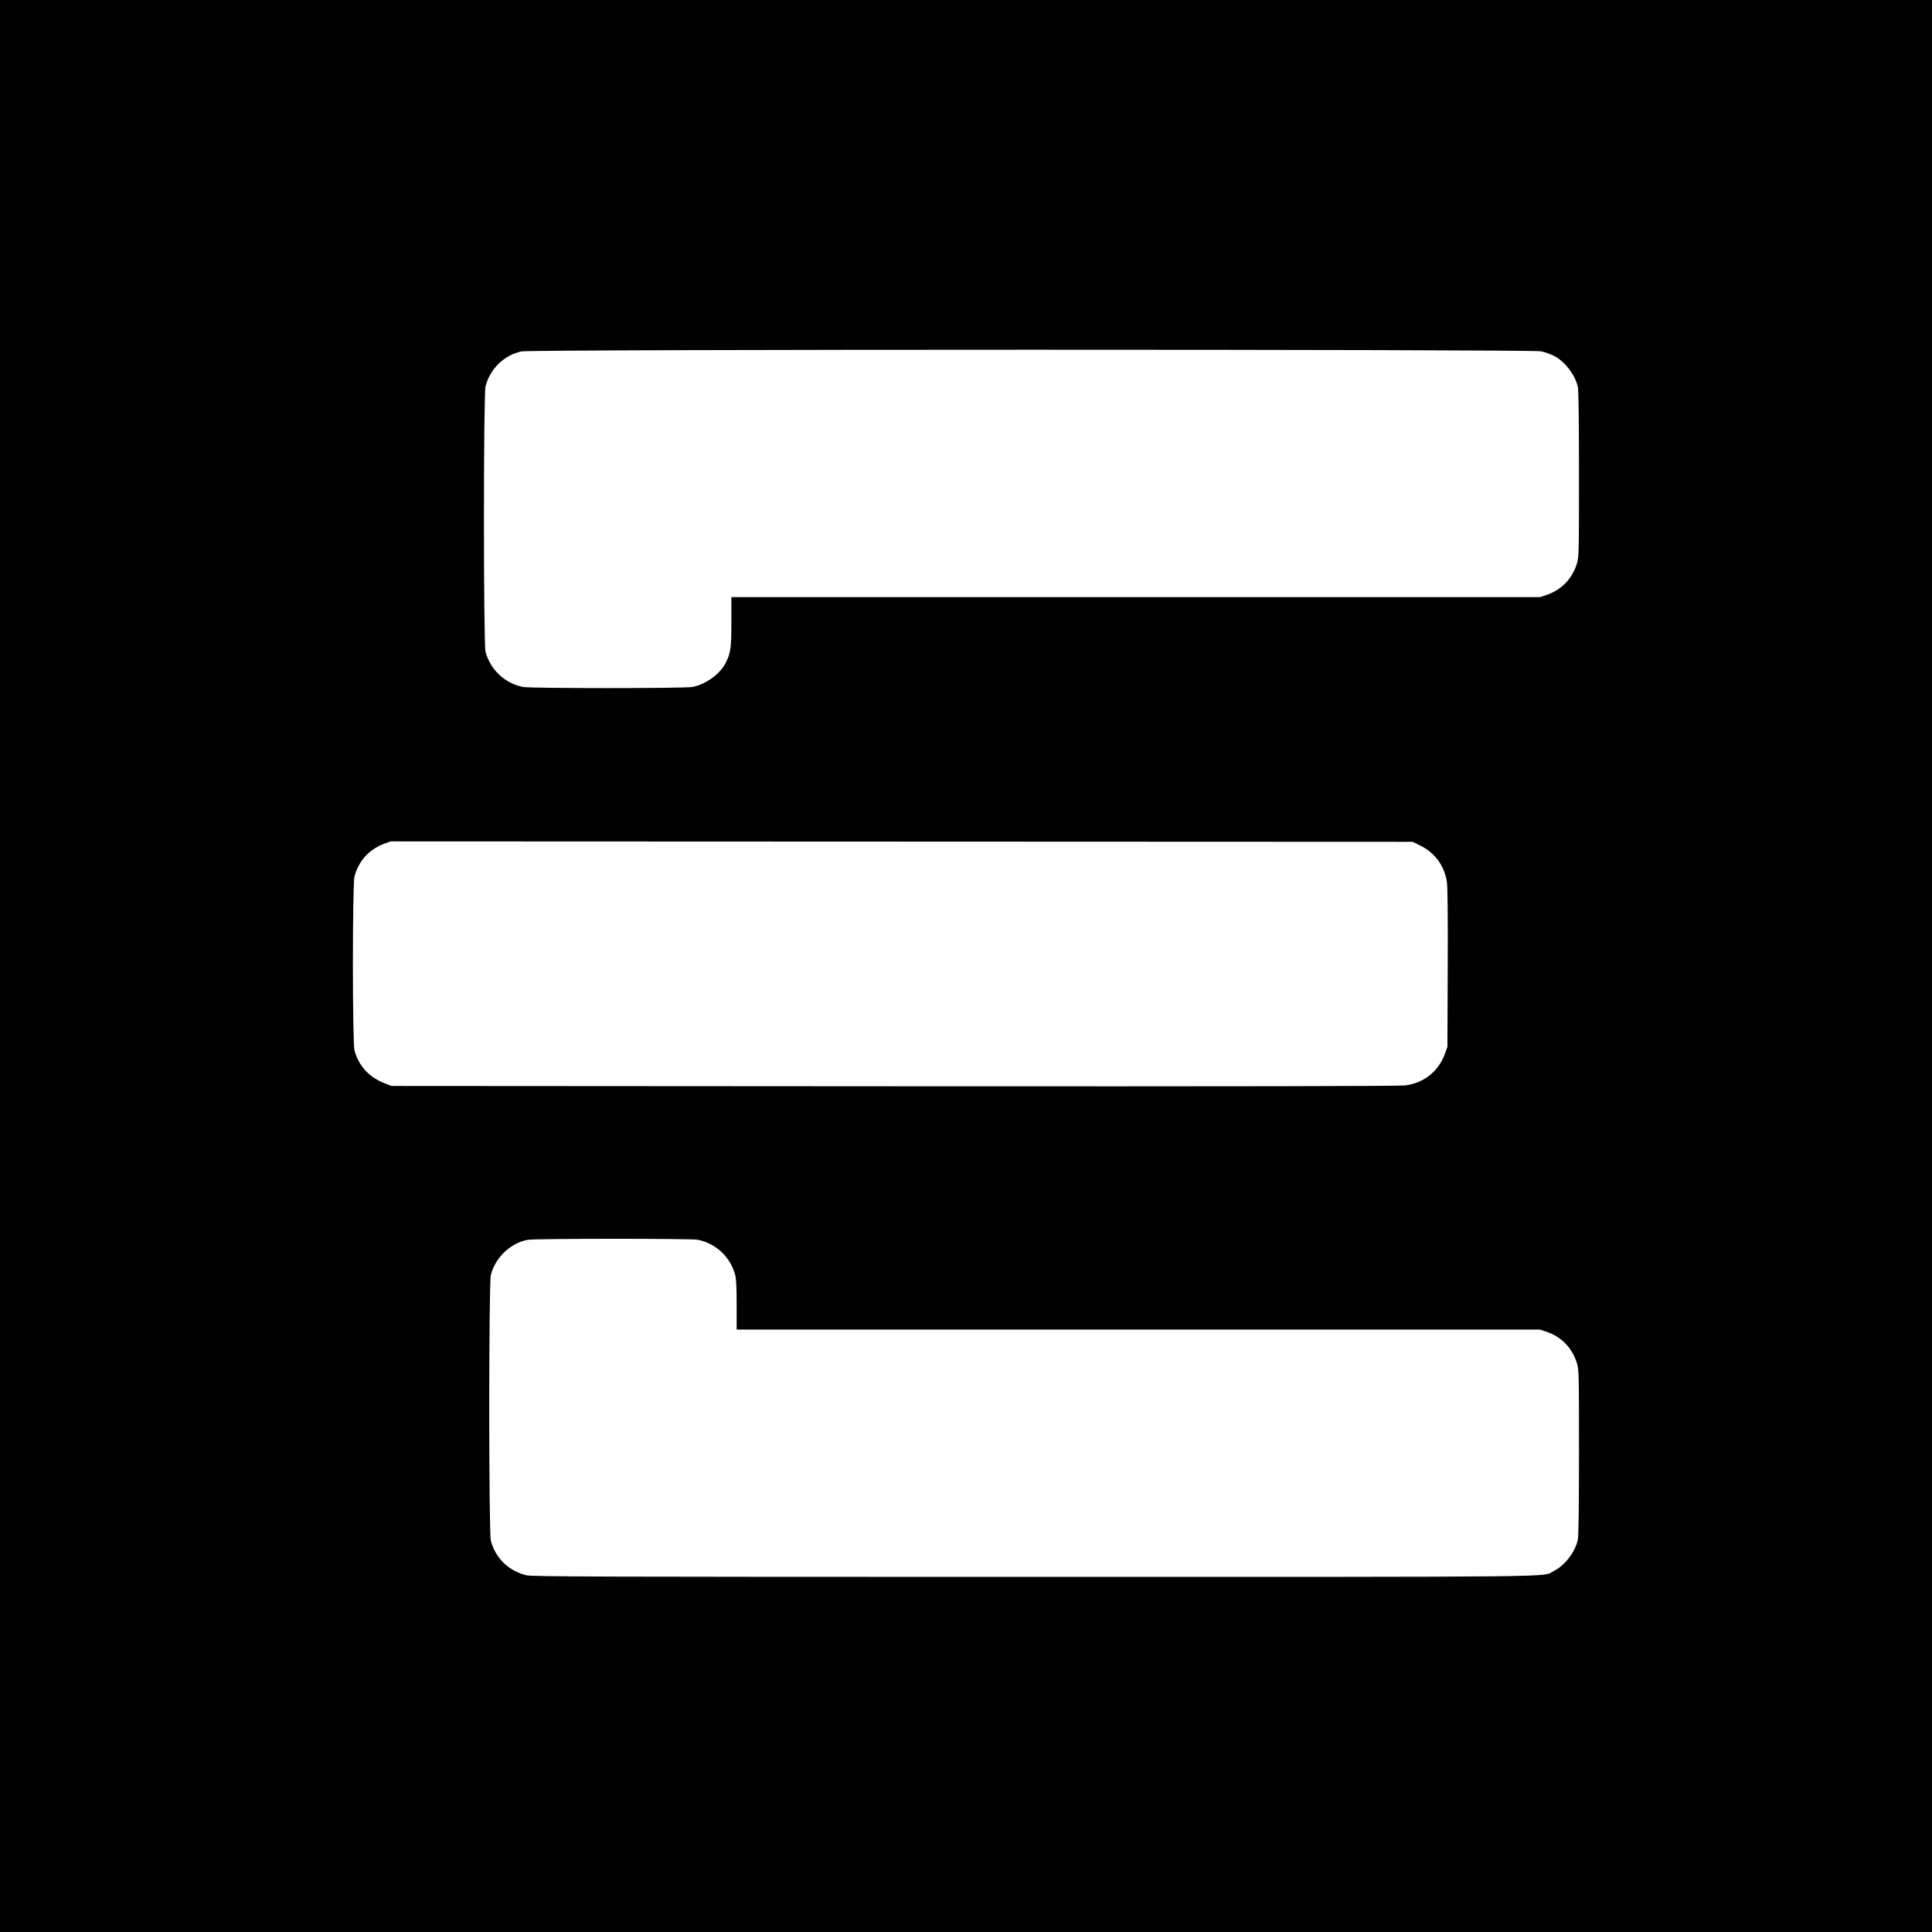
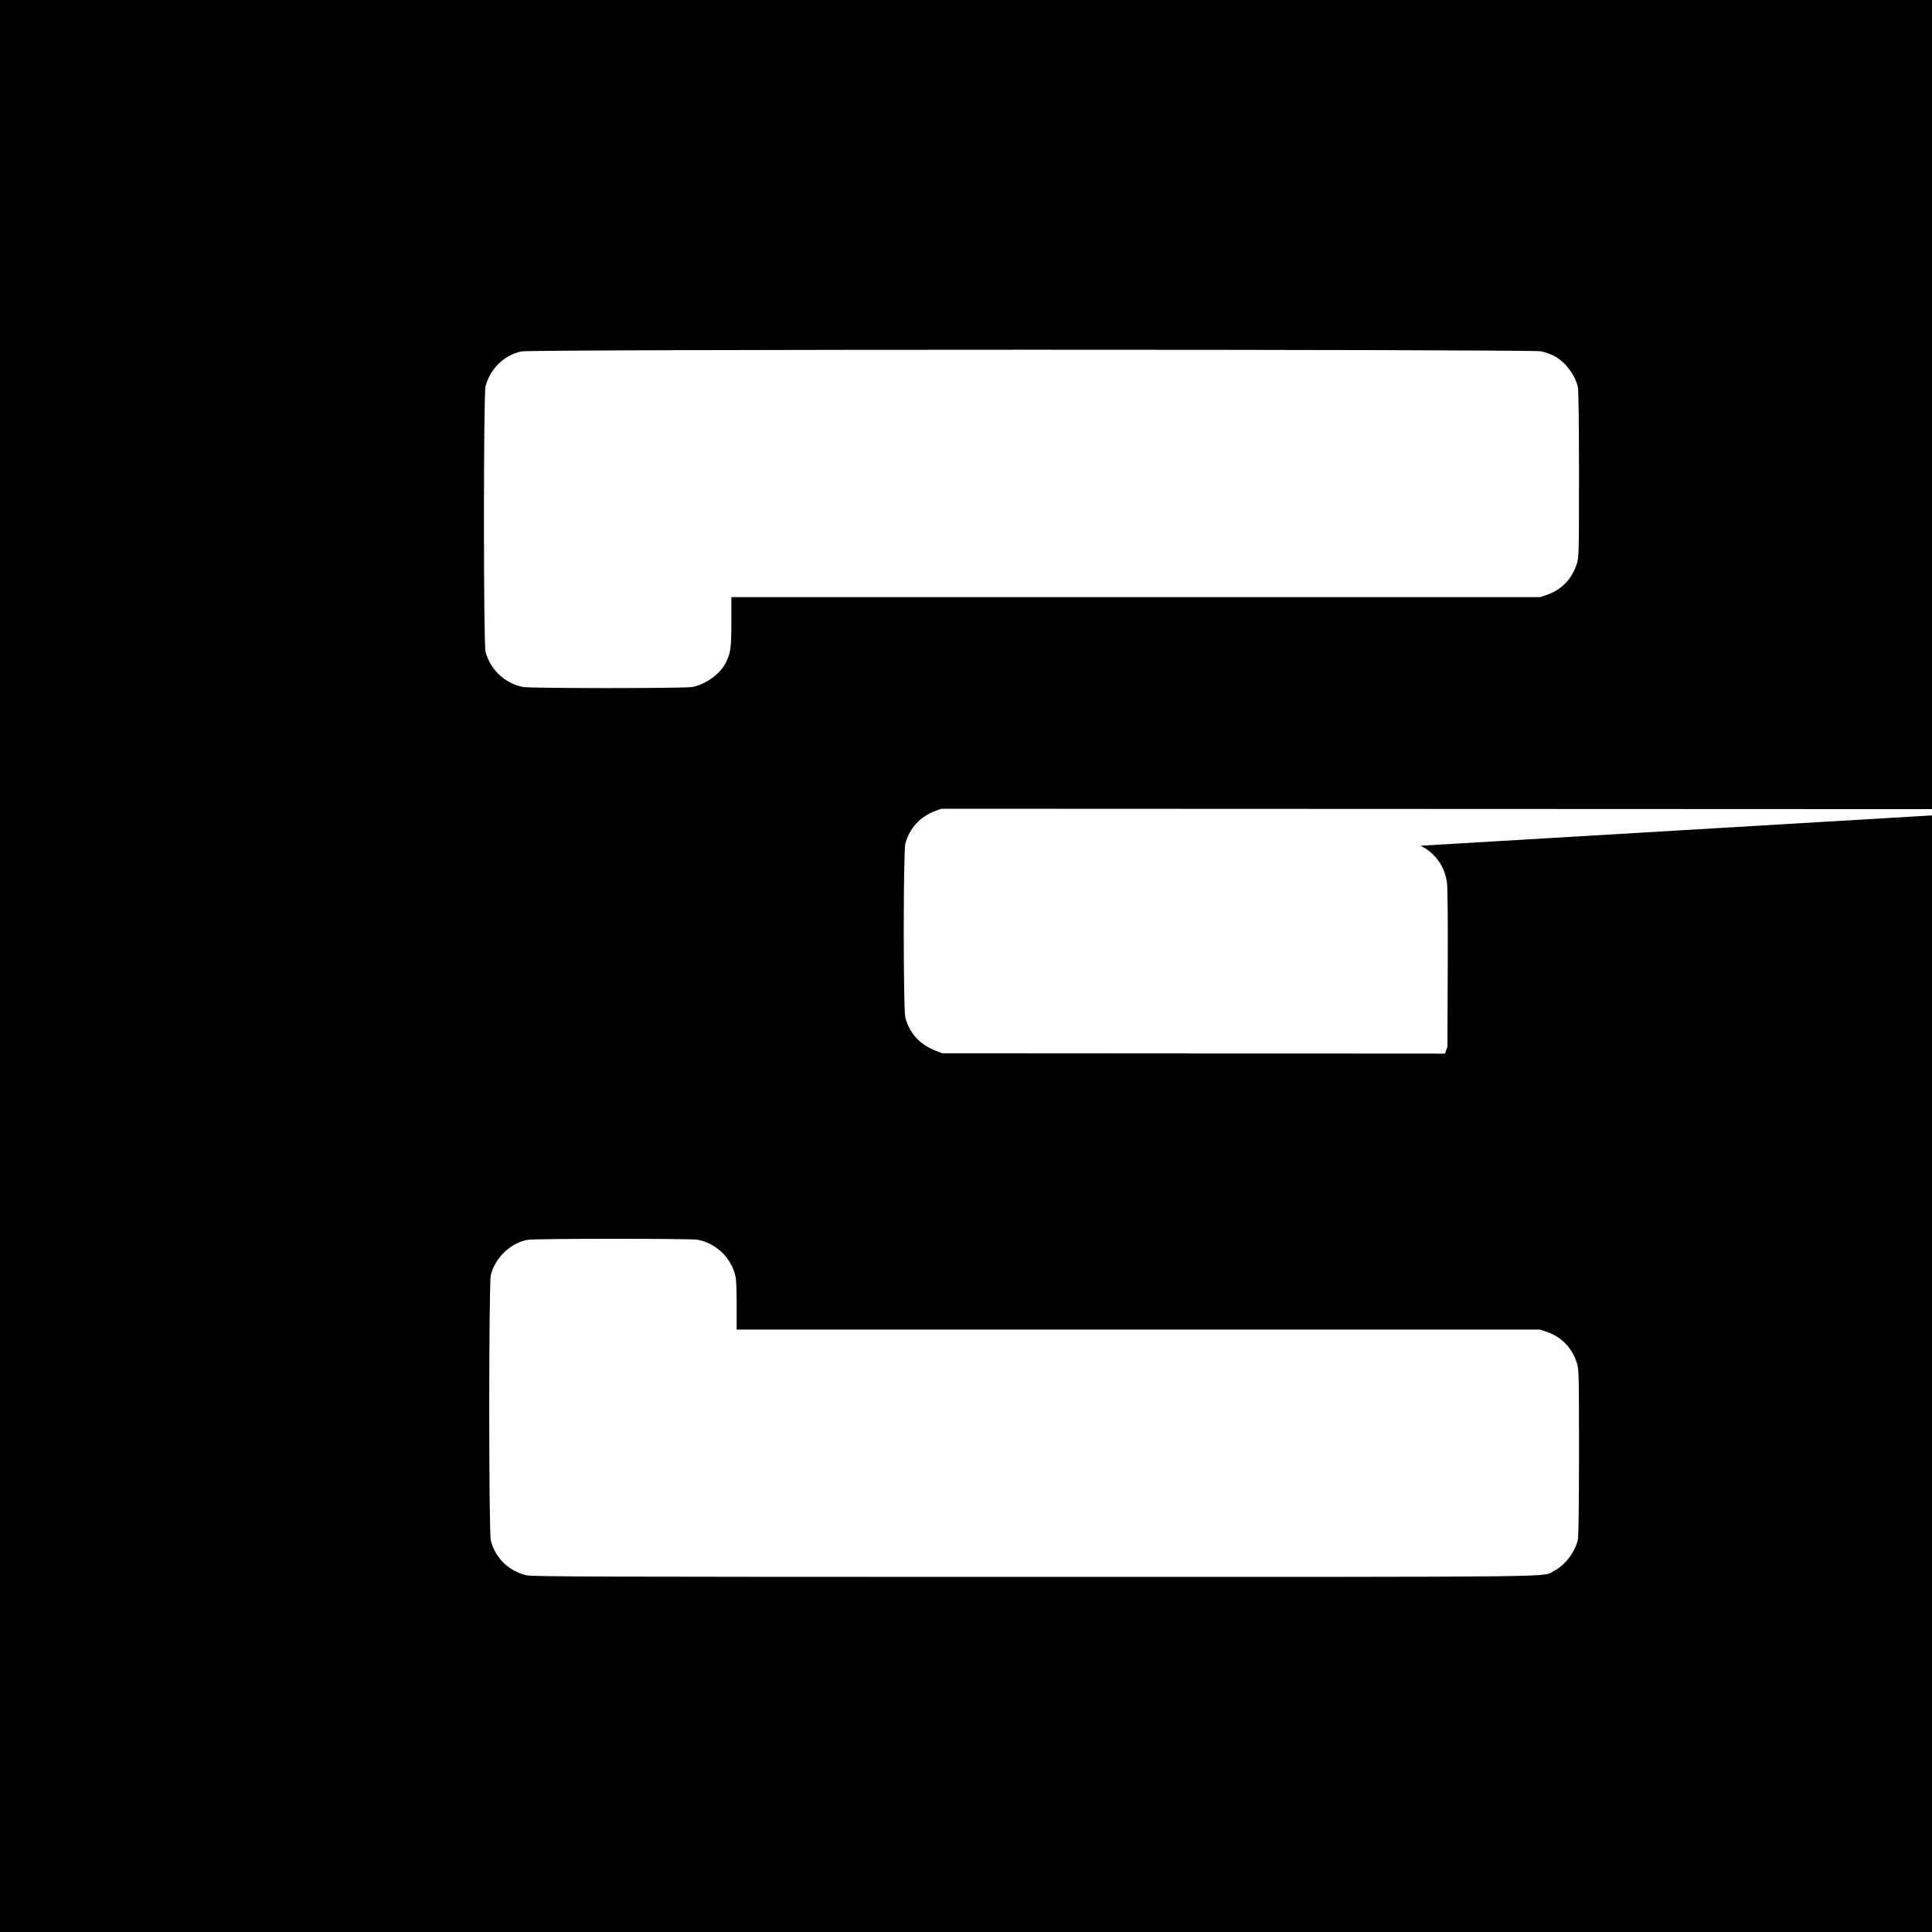
<svg xmlns="http://www.w3.org/2000/svg" version="1.0" width="1828pt" height="1828pt" viewBox="0 0 1828 1828" preserveAspectRatio="xMidYMid meet">
  <g transform="translate(0,1828) scale(0.1,-0.1)" fill="#000000" stroke="none">
-     <path d="M0 9140 l0 -9140 9140 0 9140 0 0 9140 0 9140 -9140 0 -9140 0 0 -9140z m14581 5816 c37 -8 91 -27 120 -42 104 -52 202 -179 228 -295 7 -28 11 -335 11 -825 0 -755 -1 -784 -20 -847 -45 -144 -146 -249 -289 -297 l-60 -20 -3826 0 -3825 0 0 -232 c0 -247 -6 -292 -51 -385 -52 -108 -189 -208 -318 -233 -73 -14 -1529 -14 -1602 0 -171 33 -310 163 -355 333 -20 76 -20 2437 0 2512 44 167 175 294 339 330 95 21 9551 21 9648 1z m-1140 -4678 c136 -67 226 -191 249 -343 7 -47 10 -318 8 -815 l-3 -745 -23 -64 c-61 -168 -198 -278 -377 -301 -55 -7 -1571 -10 -4835 -8 l-4755 3 -60 23 c-151 57 -251 165 -291 314 -20 78 -20 1568 0 1646 40 147 138 255 281 309 l60 22 4836 -2 4835 -2 75 -37z m-6840 -3728 c171 -33 310 -163 355 -333 10 -37 14 -119 14 -284 l0 -233 3800 0 3801 0 60 -20 c143 -48 244 -153 289 -297 19 -63 20 -92 20 -847 0 -490 -4 -797 -11 -825 -27 -118 -122 -242 -227 -295 -118 -60 259 -56 -4917 -56 -4147 0 -4748 2 -4803 15 -168 40 -294 161 -338 328 -20 77 -20 2437 0 2514 44 166 184 300 347 332 64 13 1544 13 1610 1z" />
+     <path d="M0 9140 l0 -9140 9140 0 9140 0 0 9140 0 9140 -9140 0 -9140 0 0 -9140z m14581 5816 c37 -8 91 -27 120 -42 104 -52 202 -179 228 -295 7 -28 11 -335 11 -825 0 -755 -1 -784 -20 -847 -45 -144 -146 -249 -289 -297 l-60 -20 -3826 0 -3825 0 0 -232 c0 -247 -6 -292 -51 -385 -52 -108 -189 -208 -318 -233 -73 -14 -1529 -14 -1602 0 -171 33 -310 163 -355 333 -20 76 -20 2437 0 2512 44 167 175 294 339 330 95 21 9551 21 9648 1z m-1140 -4678 c136 -67 226 -191 249 -343 7 -47 10 -318 8 -815 l-3 -745 -23 -64 l-4755 3 -60 23 c-151 57 -251 165 -291 314 -20 78 -20 1568 0 1646 40 147 138 255 281 309 l60 22 4836 -2 4835 -2 75 -37z m-6840 -3728 c171 -33 310 -163 355 -333 10 -37 14 -119 14 -284 l0 -233 3800 0 3801 0 60 -20 c143 -48 244 -153 289 -297 19 -63 20 -92 20 -847 0 -490 -4 -797 -11 -825 -27 -118 -122 -242 -227 -295 -118 -60 259 -56 -4917 -56 -4147 0 -4748 2 -4803 15 -168 40 -294 161 -338 328 -20 77 -20 2437 0 2514 44 166 184 300 347 332 64 13 1544 13 1610 1z" />
  </g>
</svg>